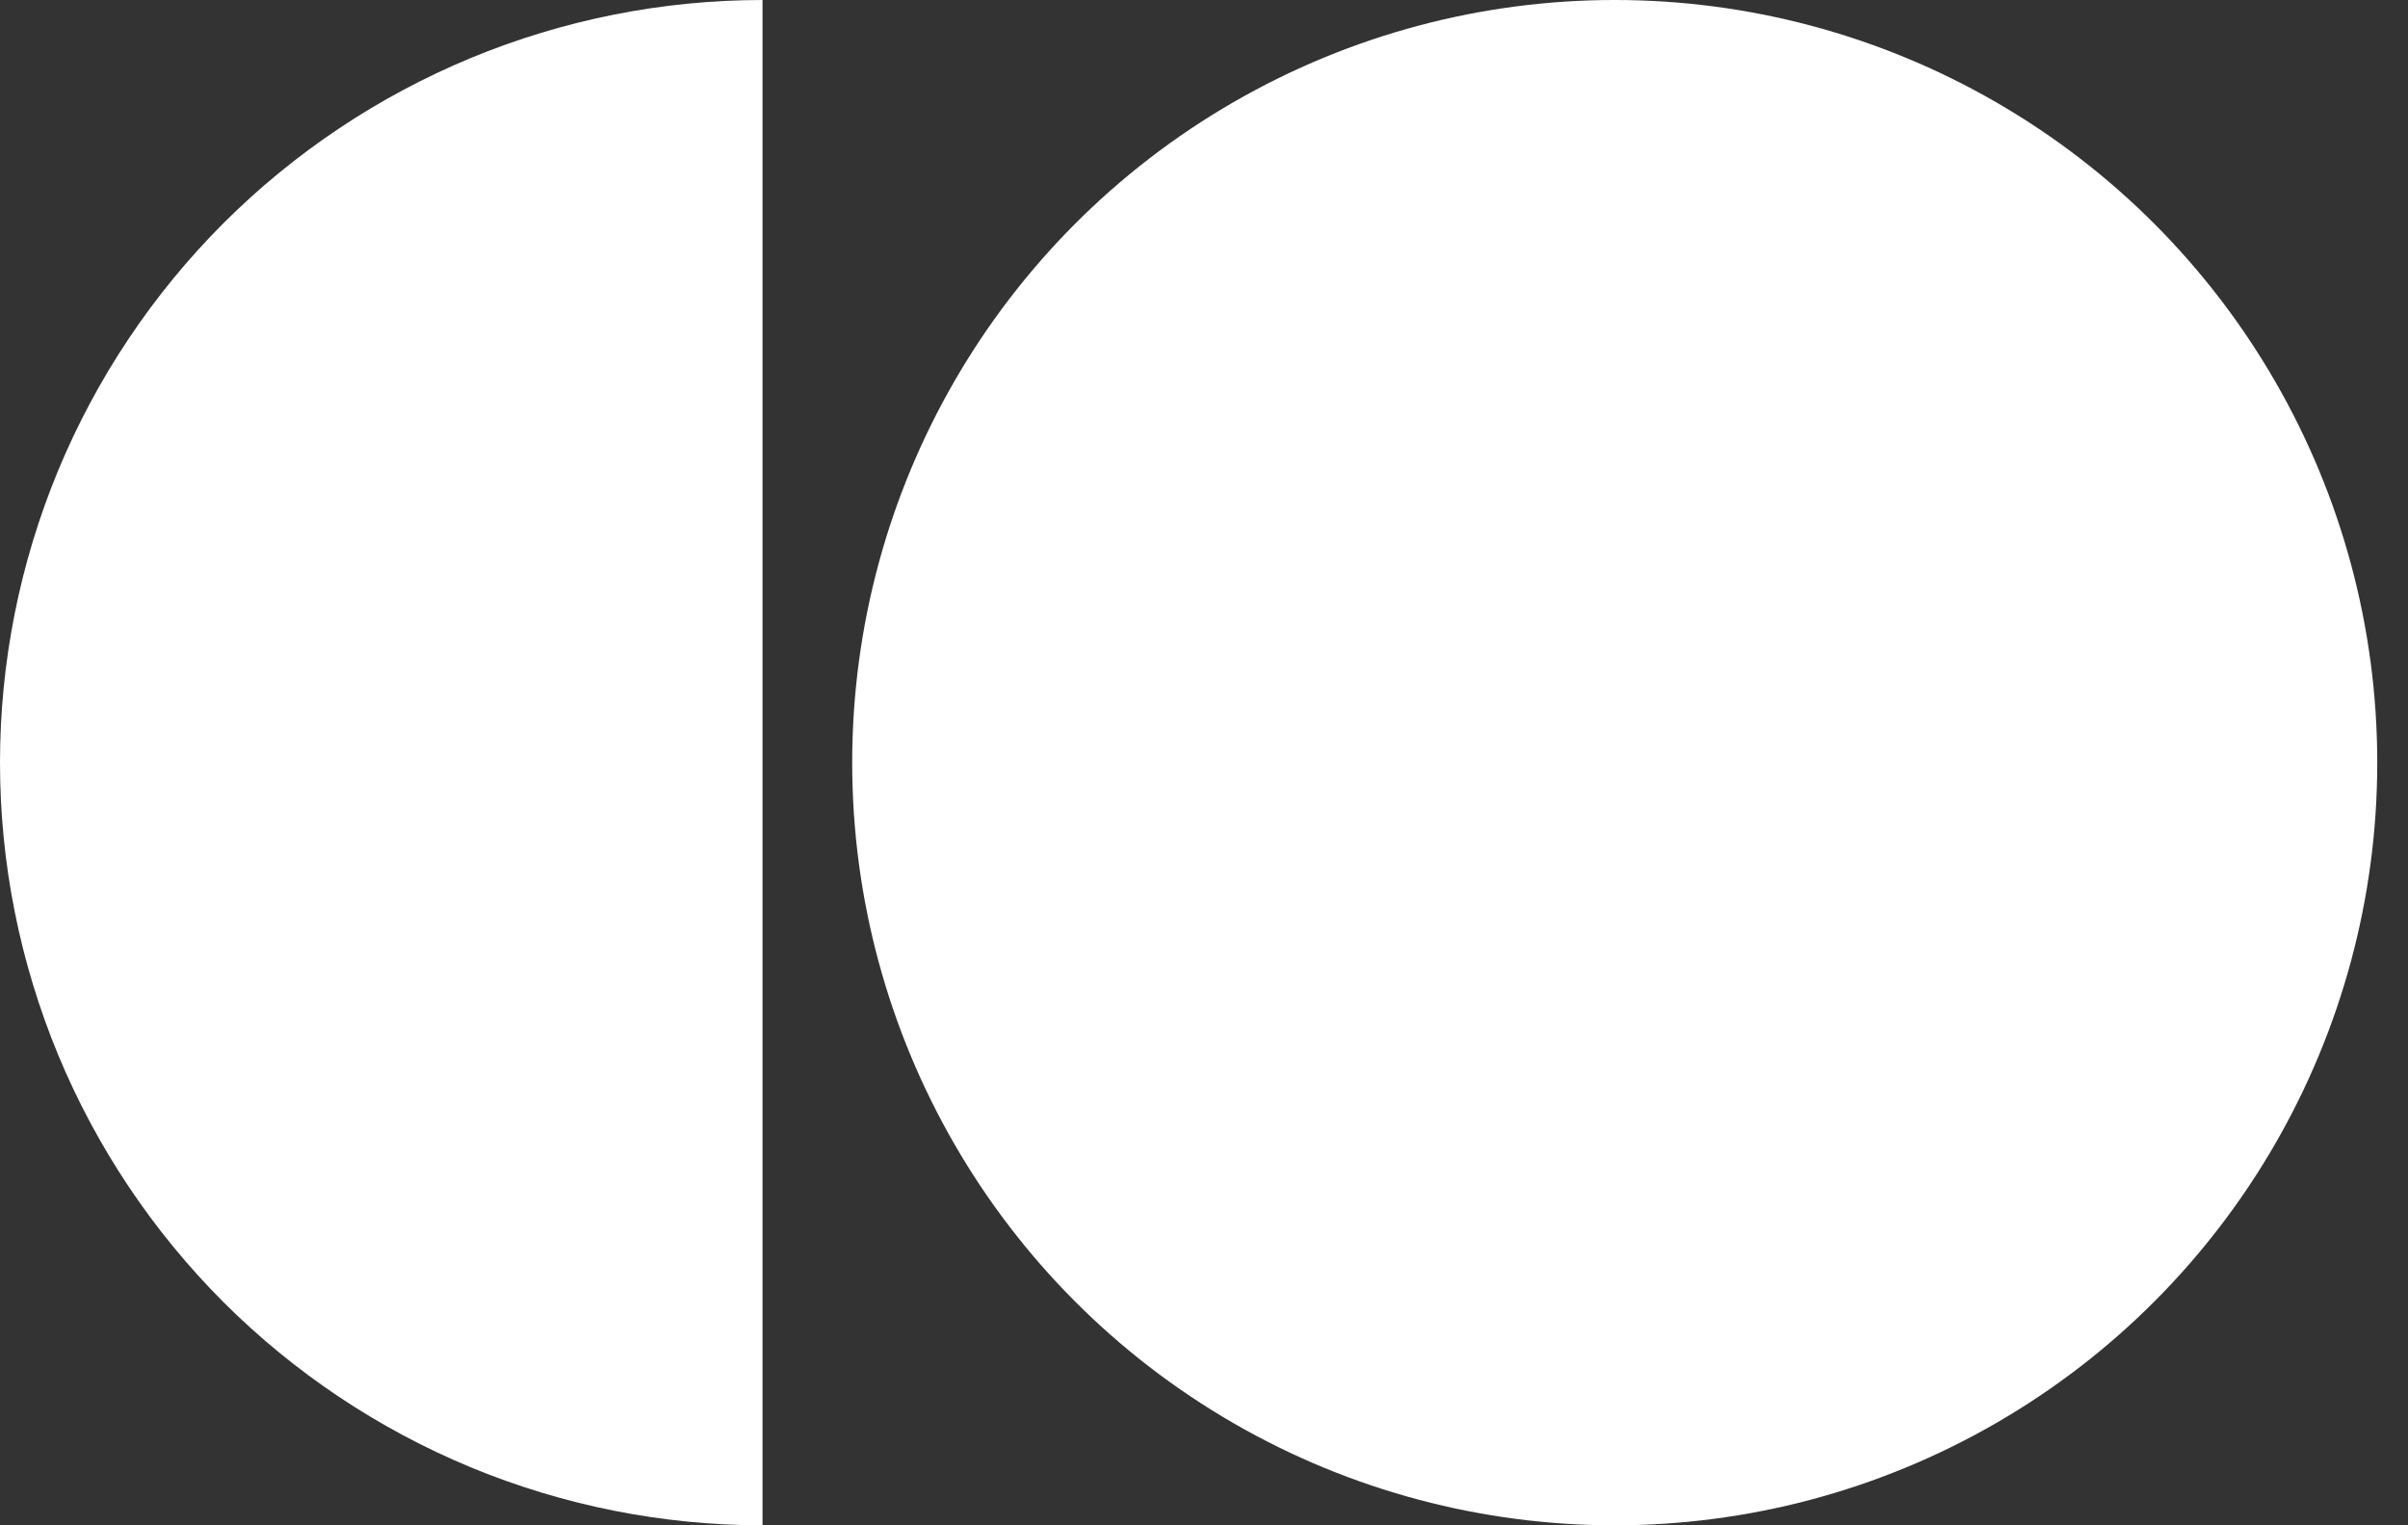
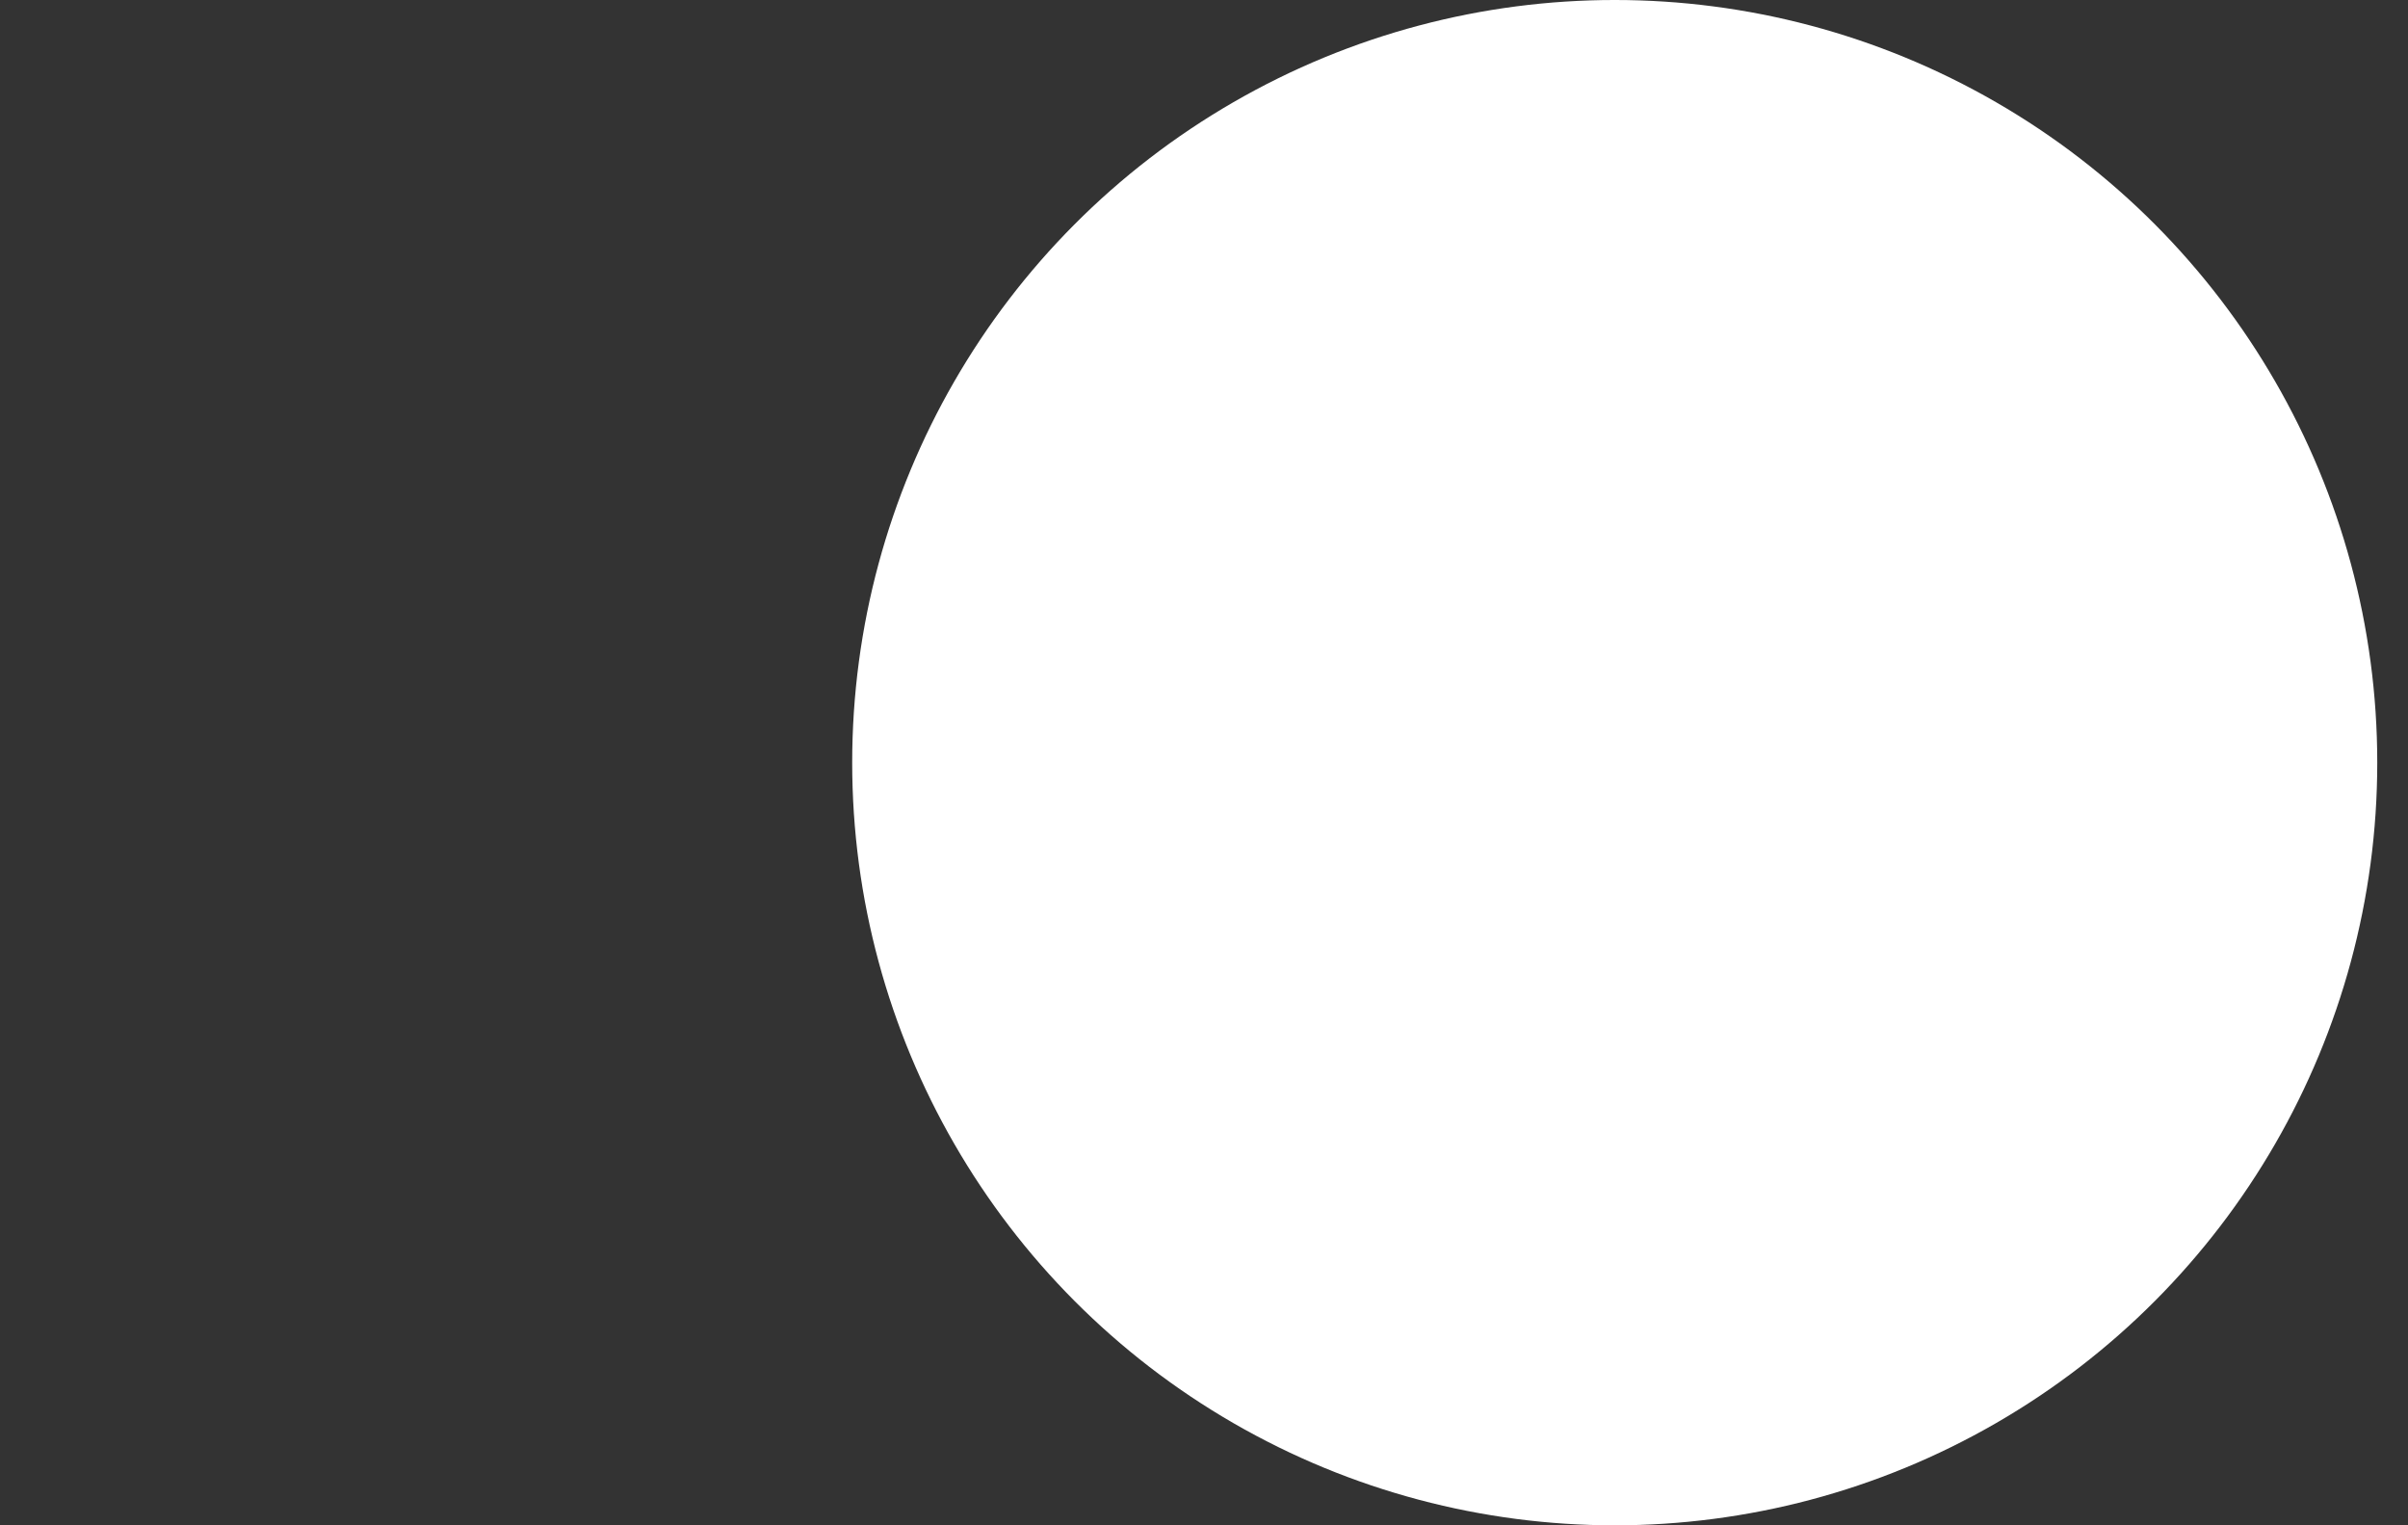
<svg xmlns="http://www.w3.org/2000/svg" width="30" height="19" viewBox="0 0 30 19" fill="none">
  <rect x="0" y="0" width="30" height="19" fill="#333333" stroke="none" />
  <circle cx="20.117" cy="9.5" r="9.5" fill="white" />
-   <path d="M9.5 19C8.252 19 7.017 18.754 5.864 18.277C4.712 17.799 3.665 17.1 2.782 16.218C1.9 15.335 1.201 14.288 0.723 13.136C0.246 11.983 -5.45324e-08 10.748 0 9.5C5.45325e-08 8.252 0.246 7.017 0.723 5.864C1.201 4.712 1.9 3.665 2.782 2.782C3.665 1.9 4.712 1.201 5.864 0.723C7.017 0.246 8.252 -1.63597e-07 9.5 0L9.5 19Z" fill="white" />
</svg>